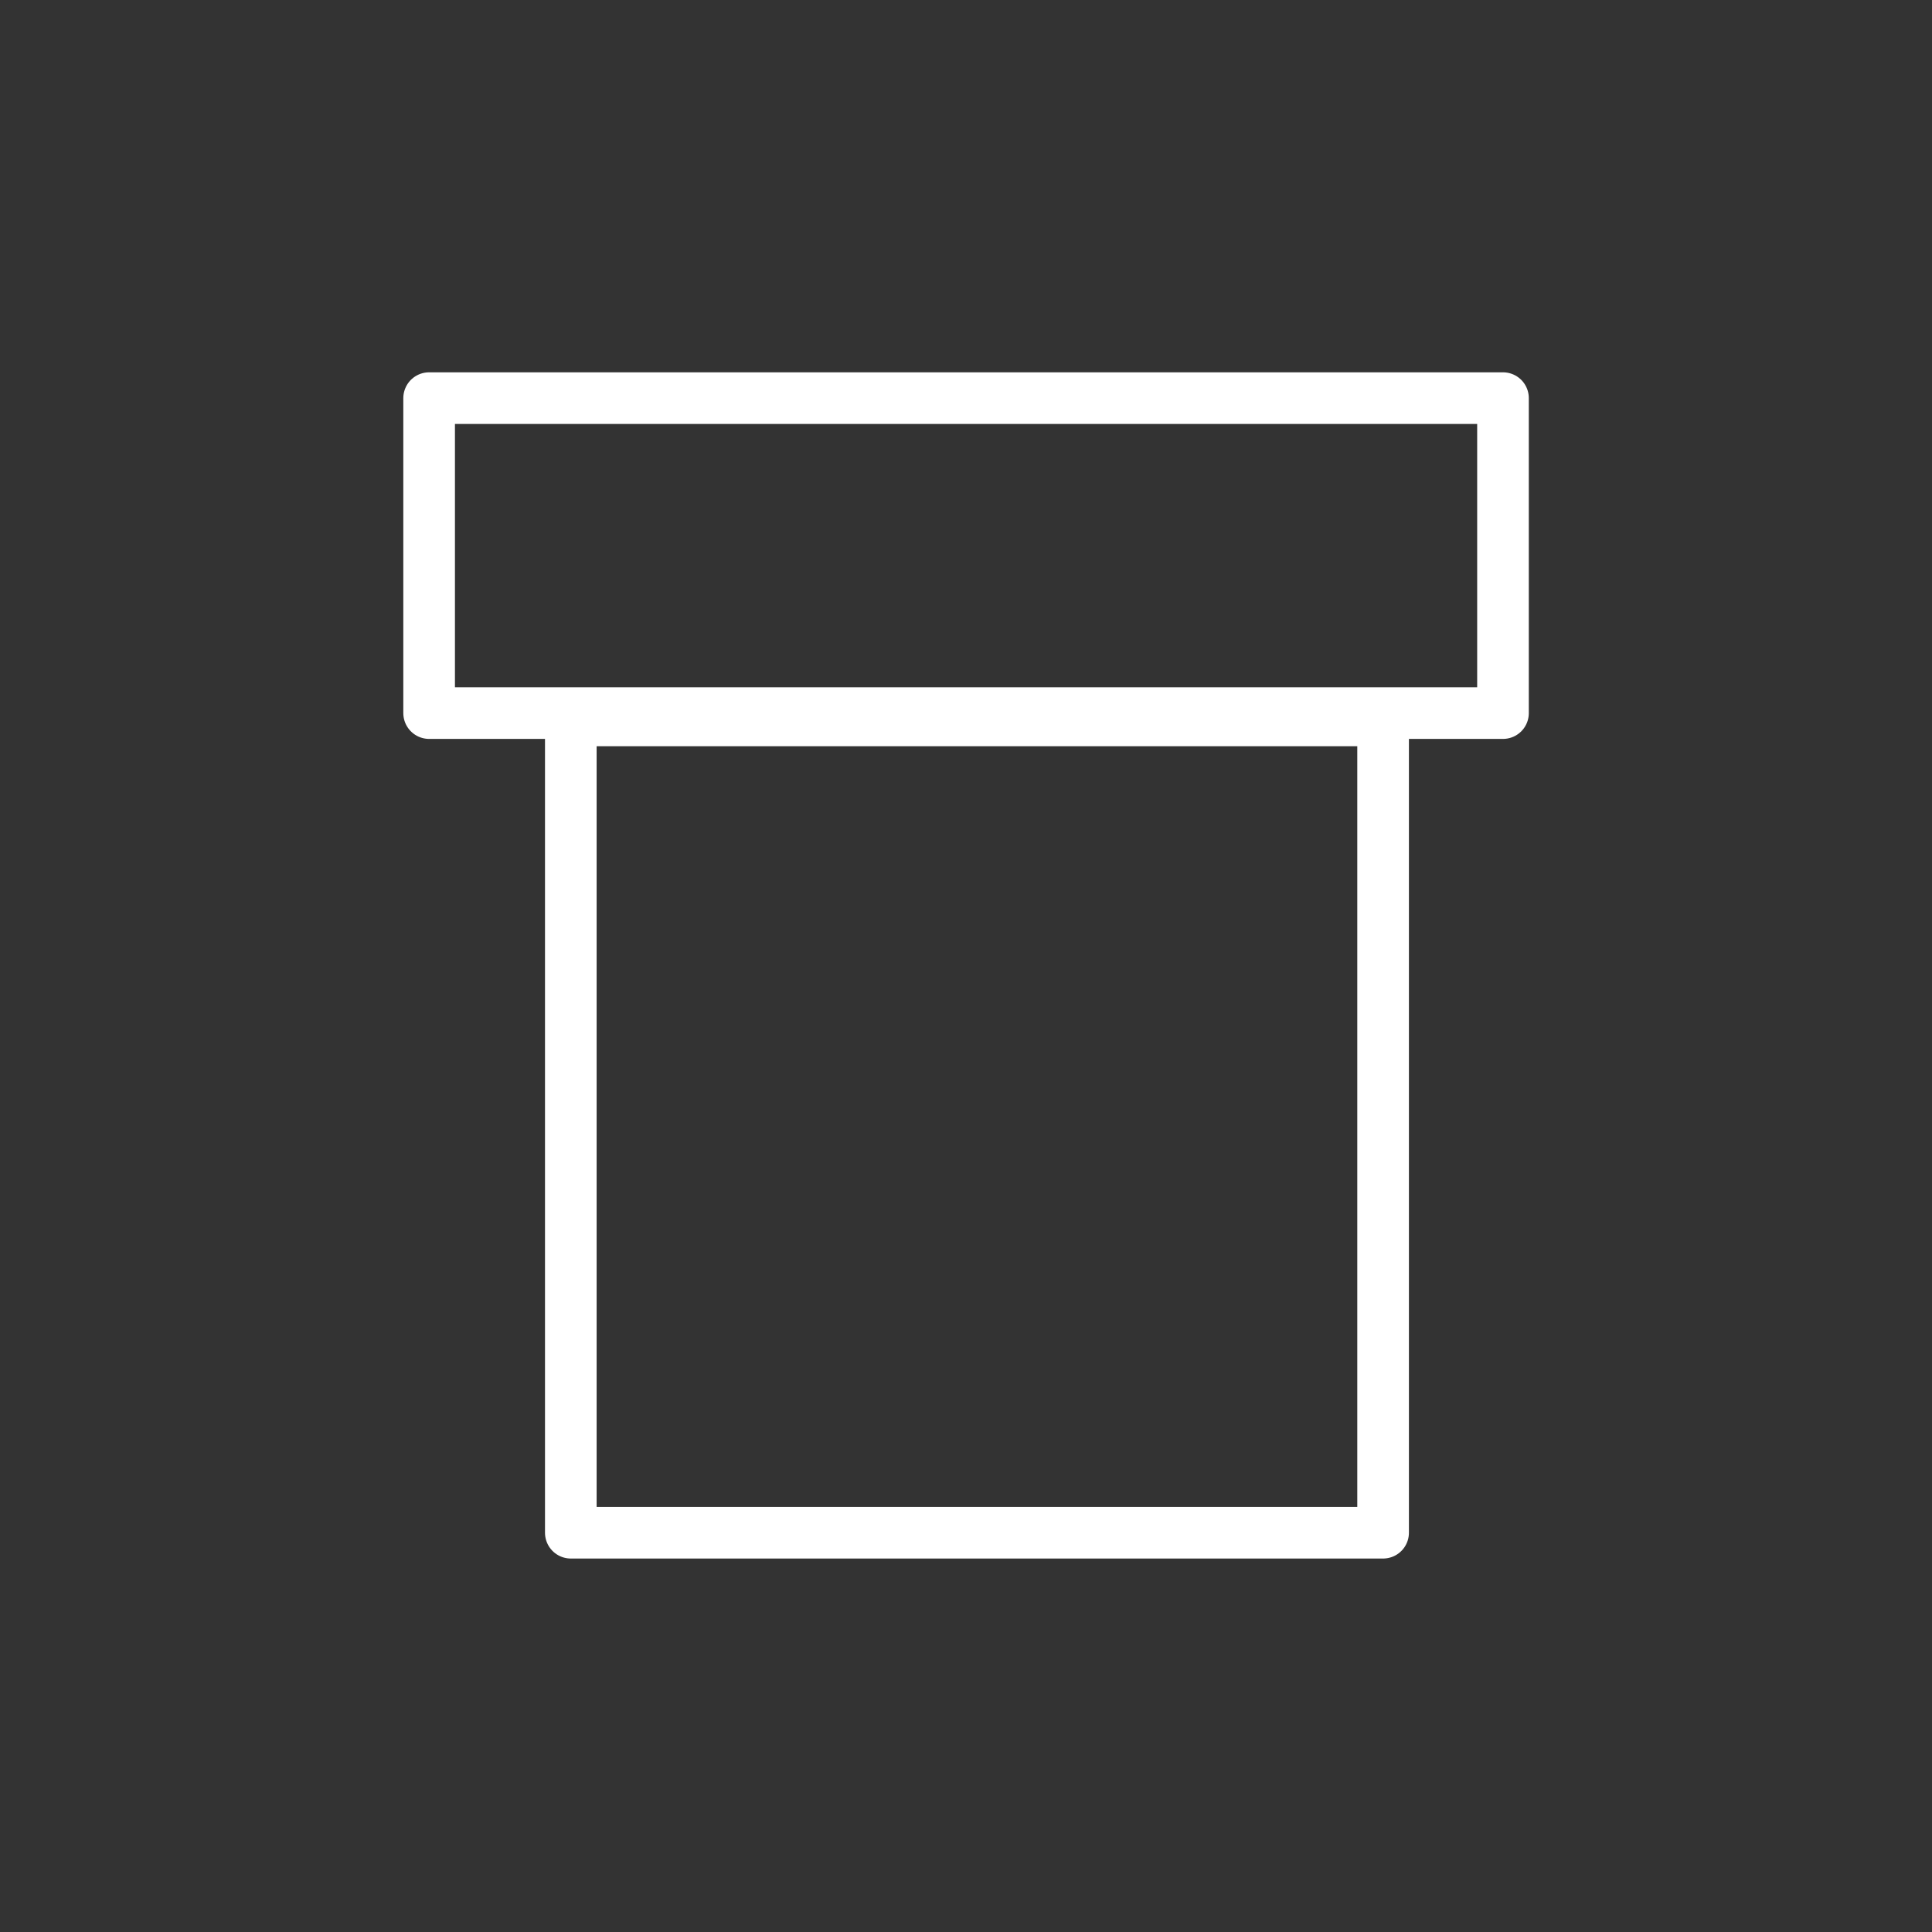
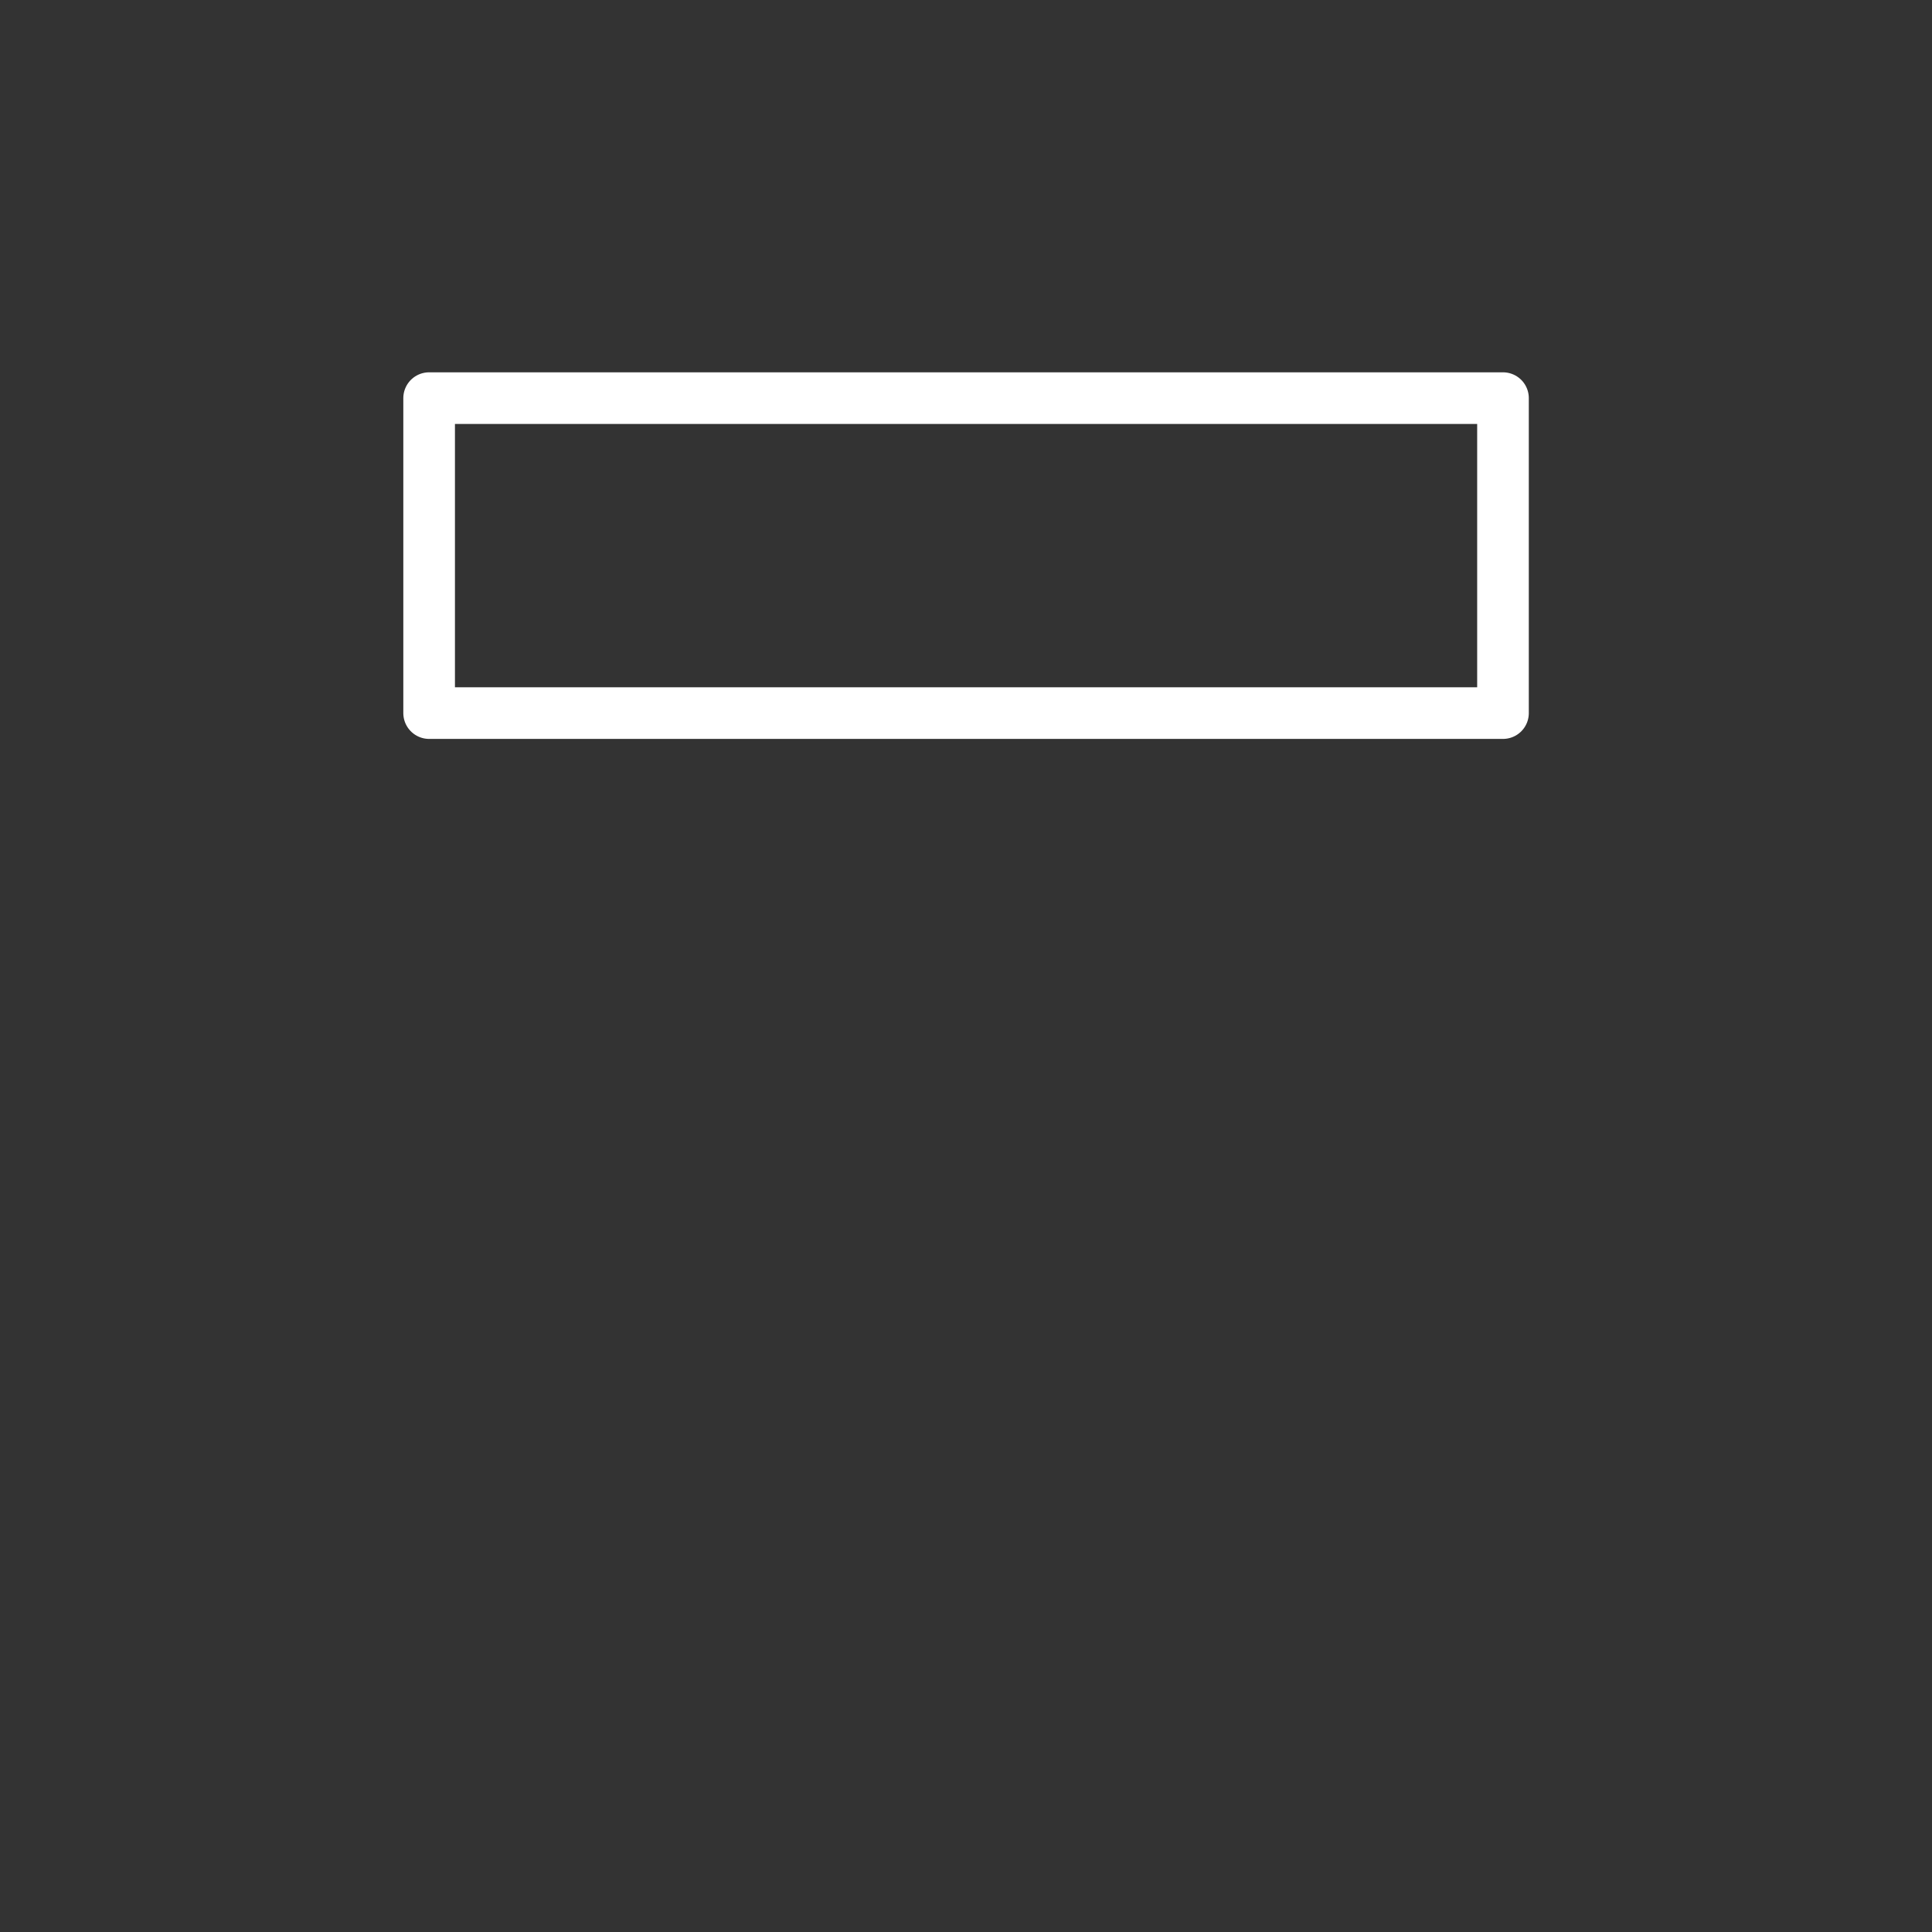
<svg xmlns="http://www.w3.org/2000/svg" version="1.1" id="Livello_1" x="0px" y="0px" viewBox="0 0 187.09 187.09" style="enable-background:new 0 0 187.09 187.09;" xml:space="preserve">
  <rect x="0" y="0" width="187.09" height="187.09" fill="#333333" stroke="none" />
  <style type="text/css">
	.st0{fill:none;stroke:#FFFFFF;stroke-width:5;stroke-linecap:round;stroke-linejoin:round;}
</style>
  <g>
    <g id="Raggruppa_917" transform="translate(-248.914 -884.736)">
-       <rect id="Rettangolo_636" x="304.19" y="954.5" class="st0" width="78.66" height="78.66" />
      <rect id="Rettangolo_637" x="290.47" y="923.29" class="st0" width="103.99" height="30.5" />
    </g>
  </g>
</svg>